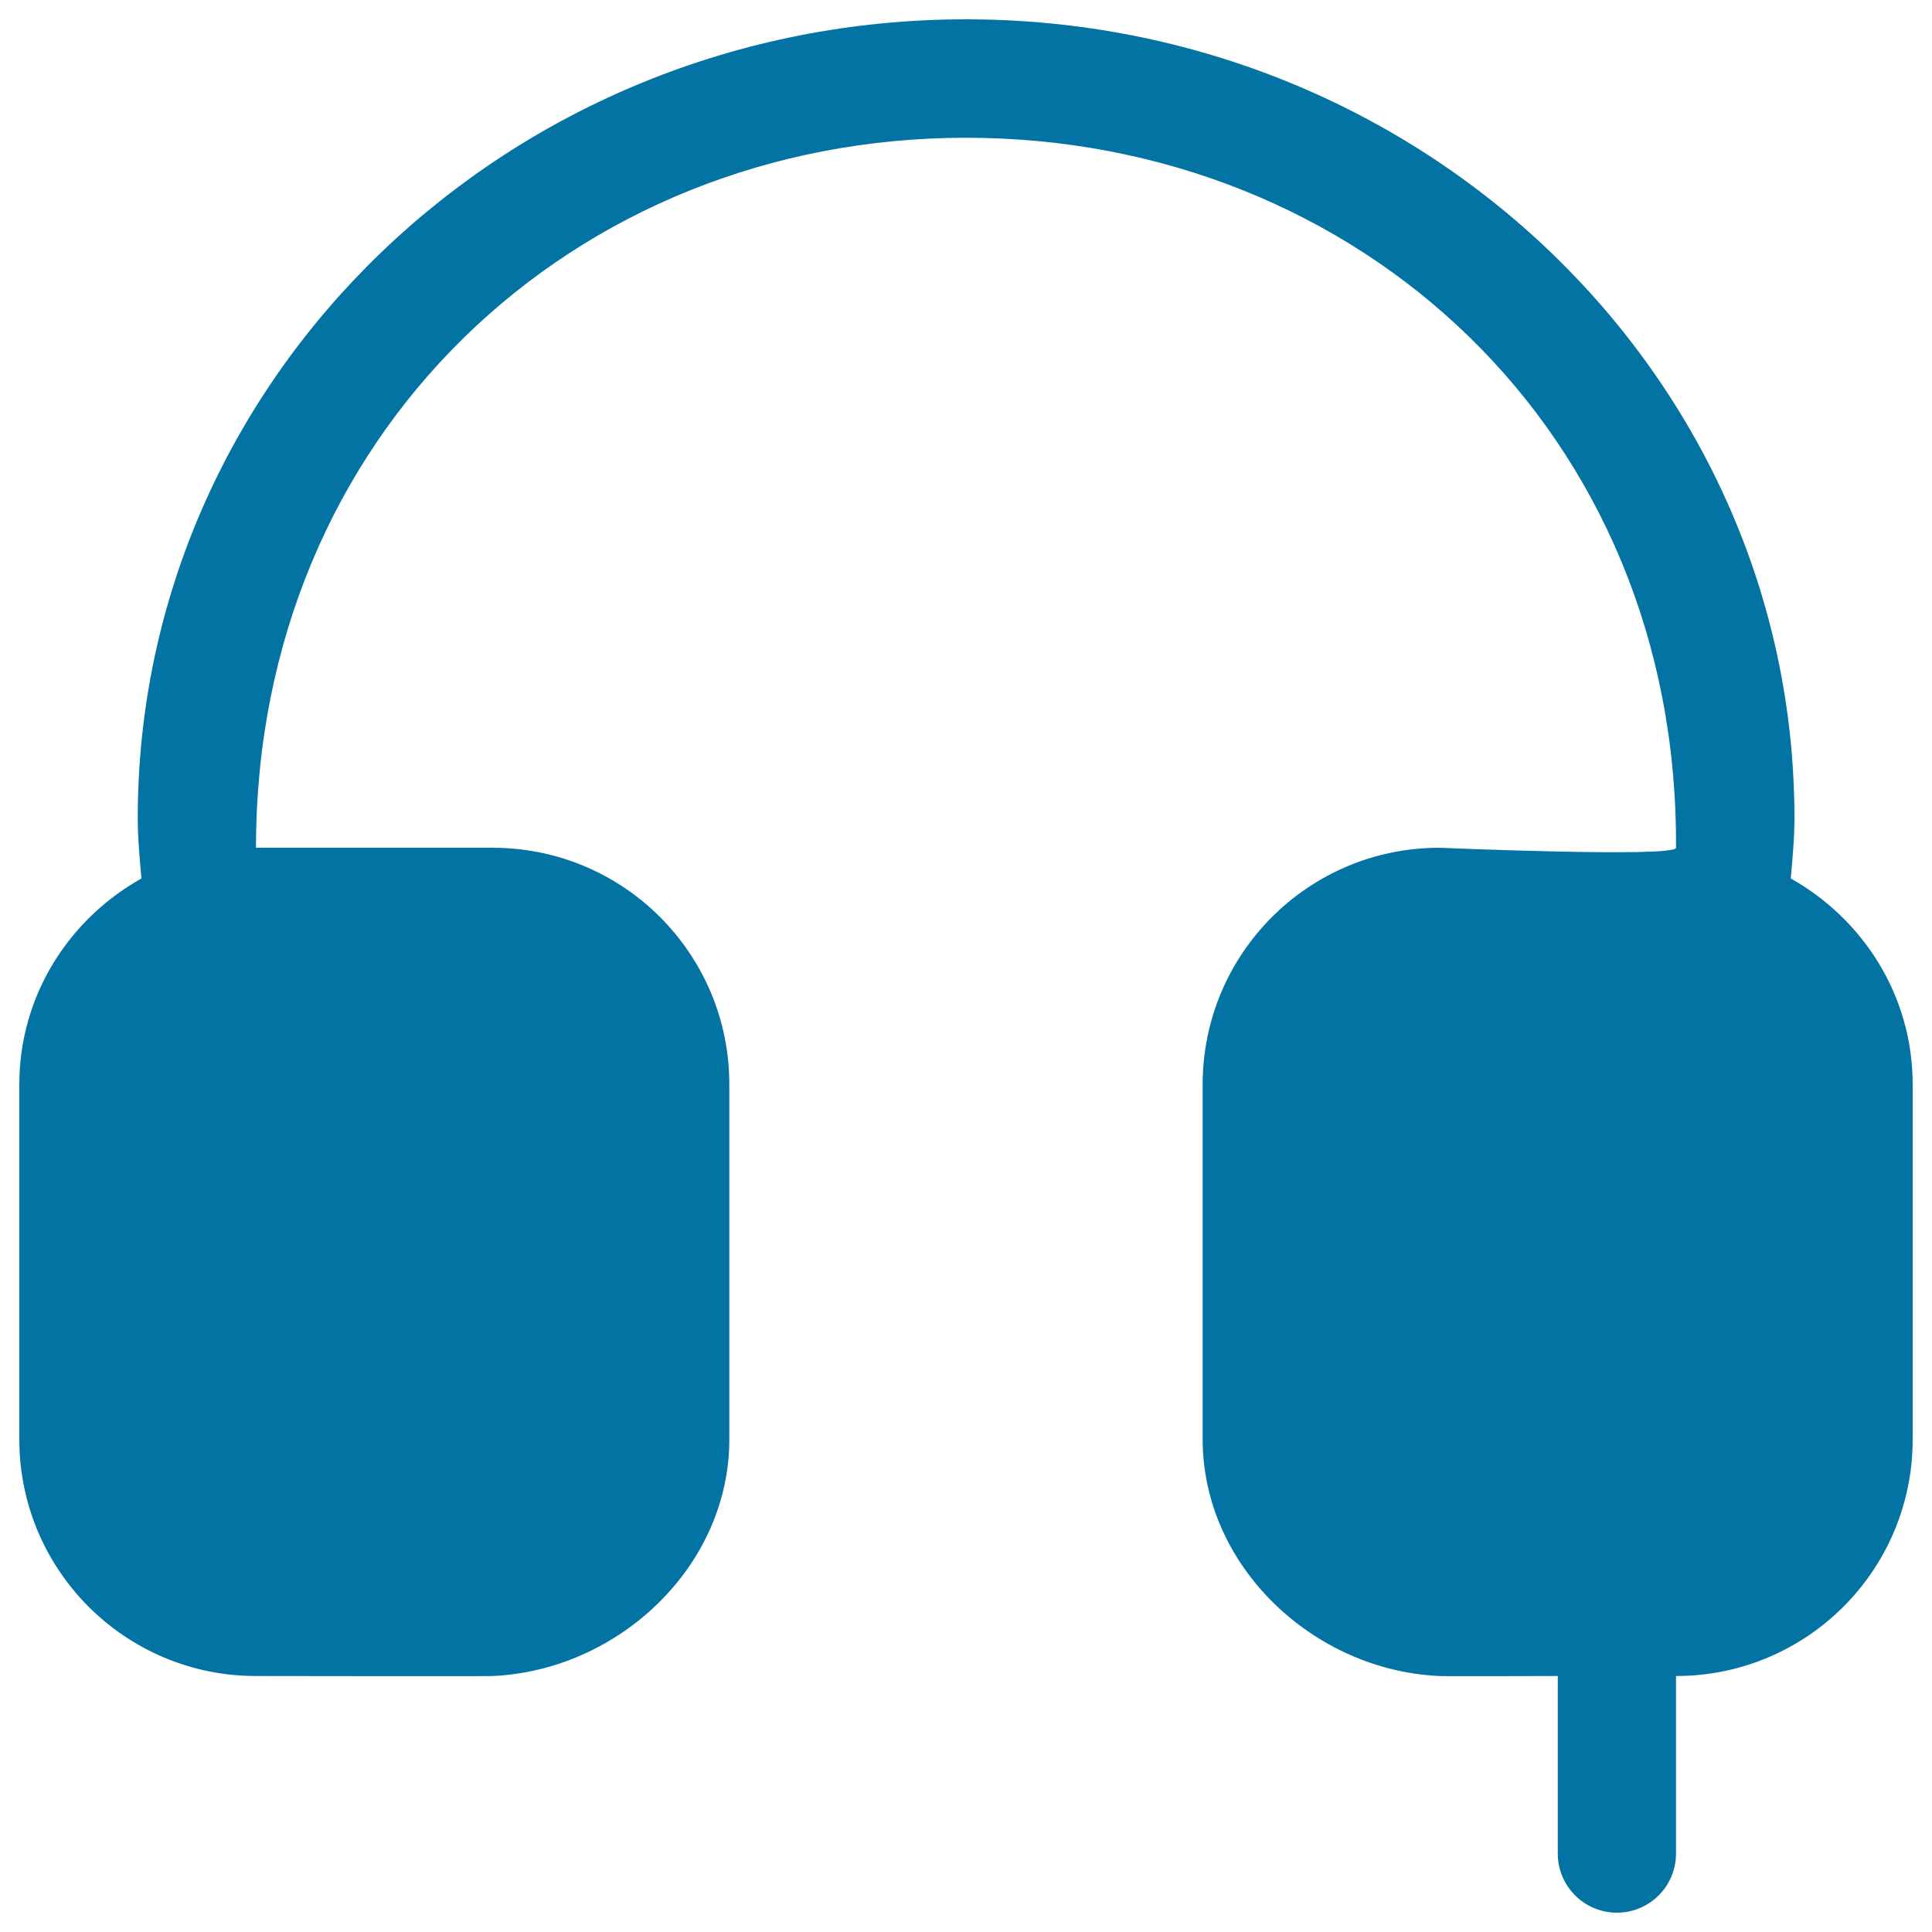
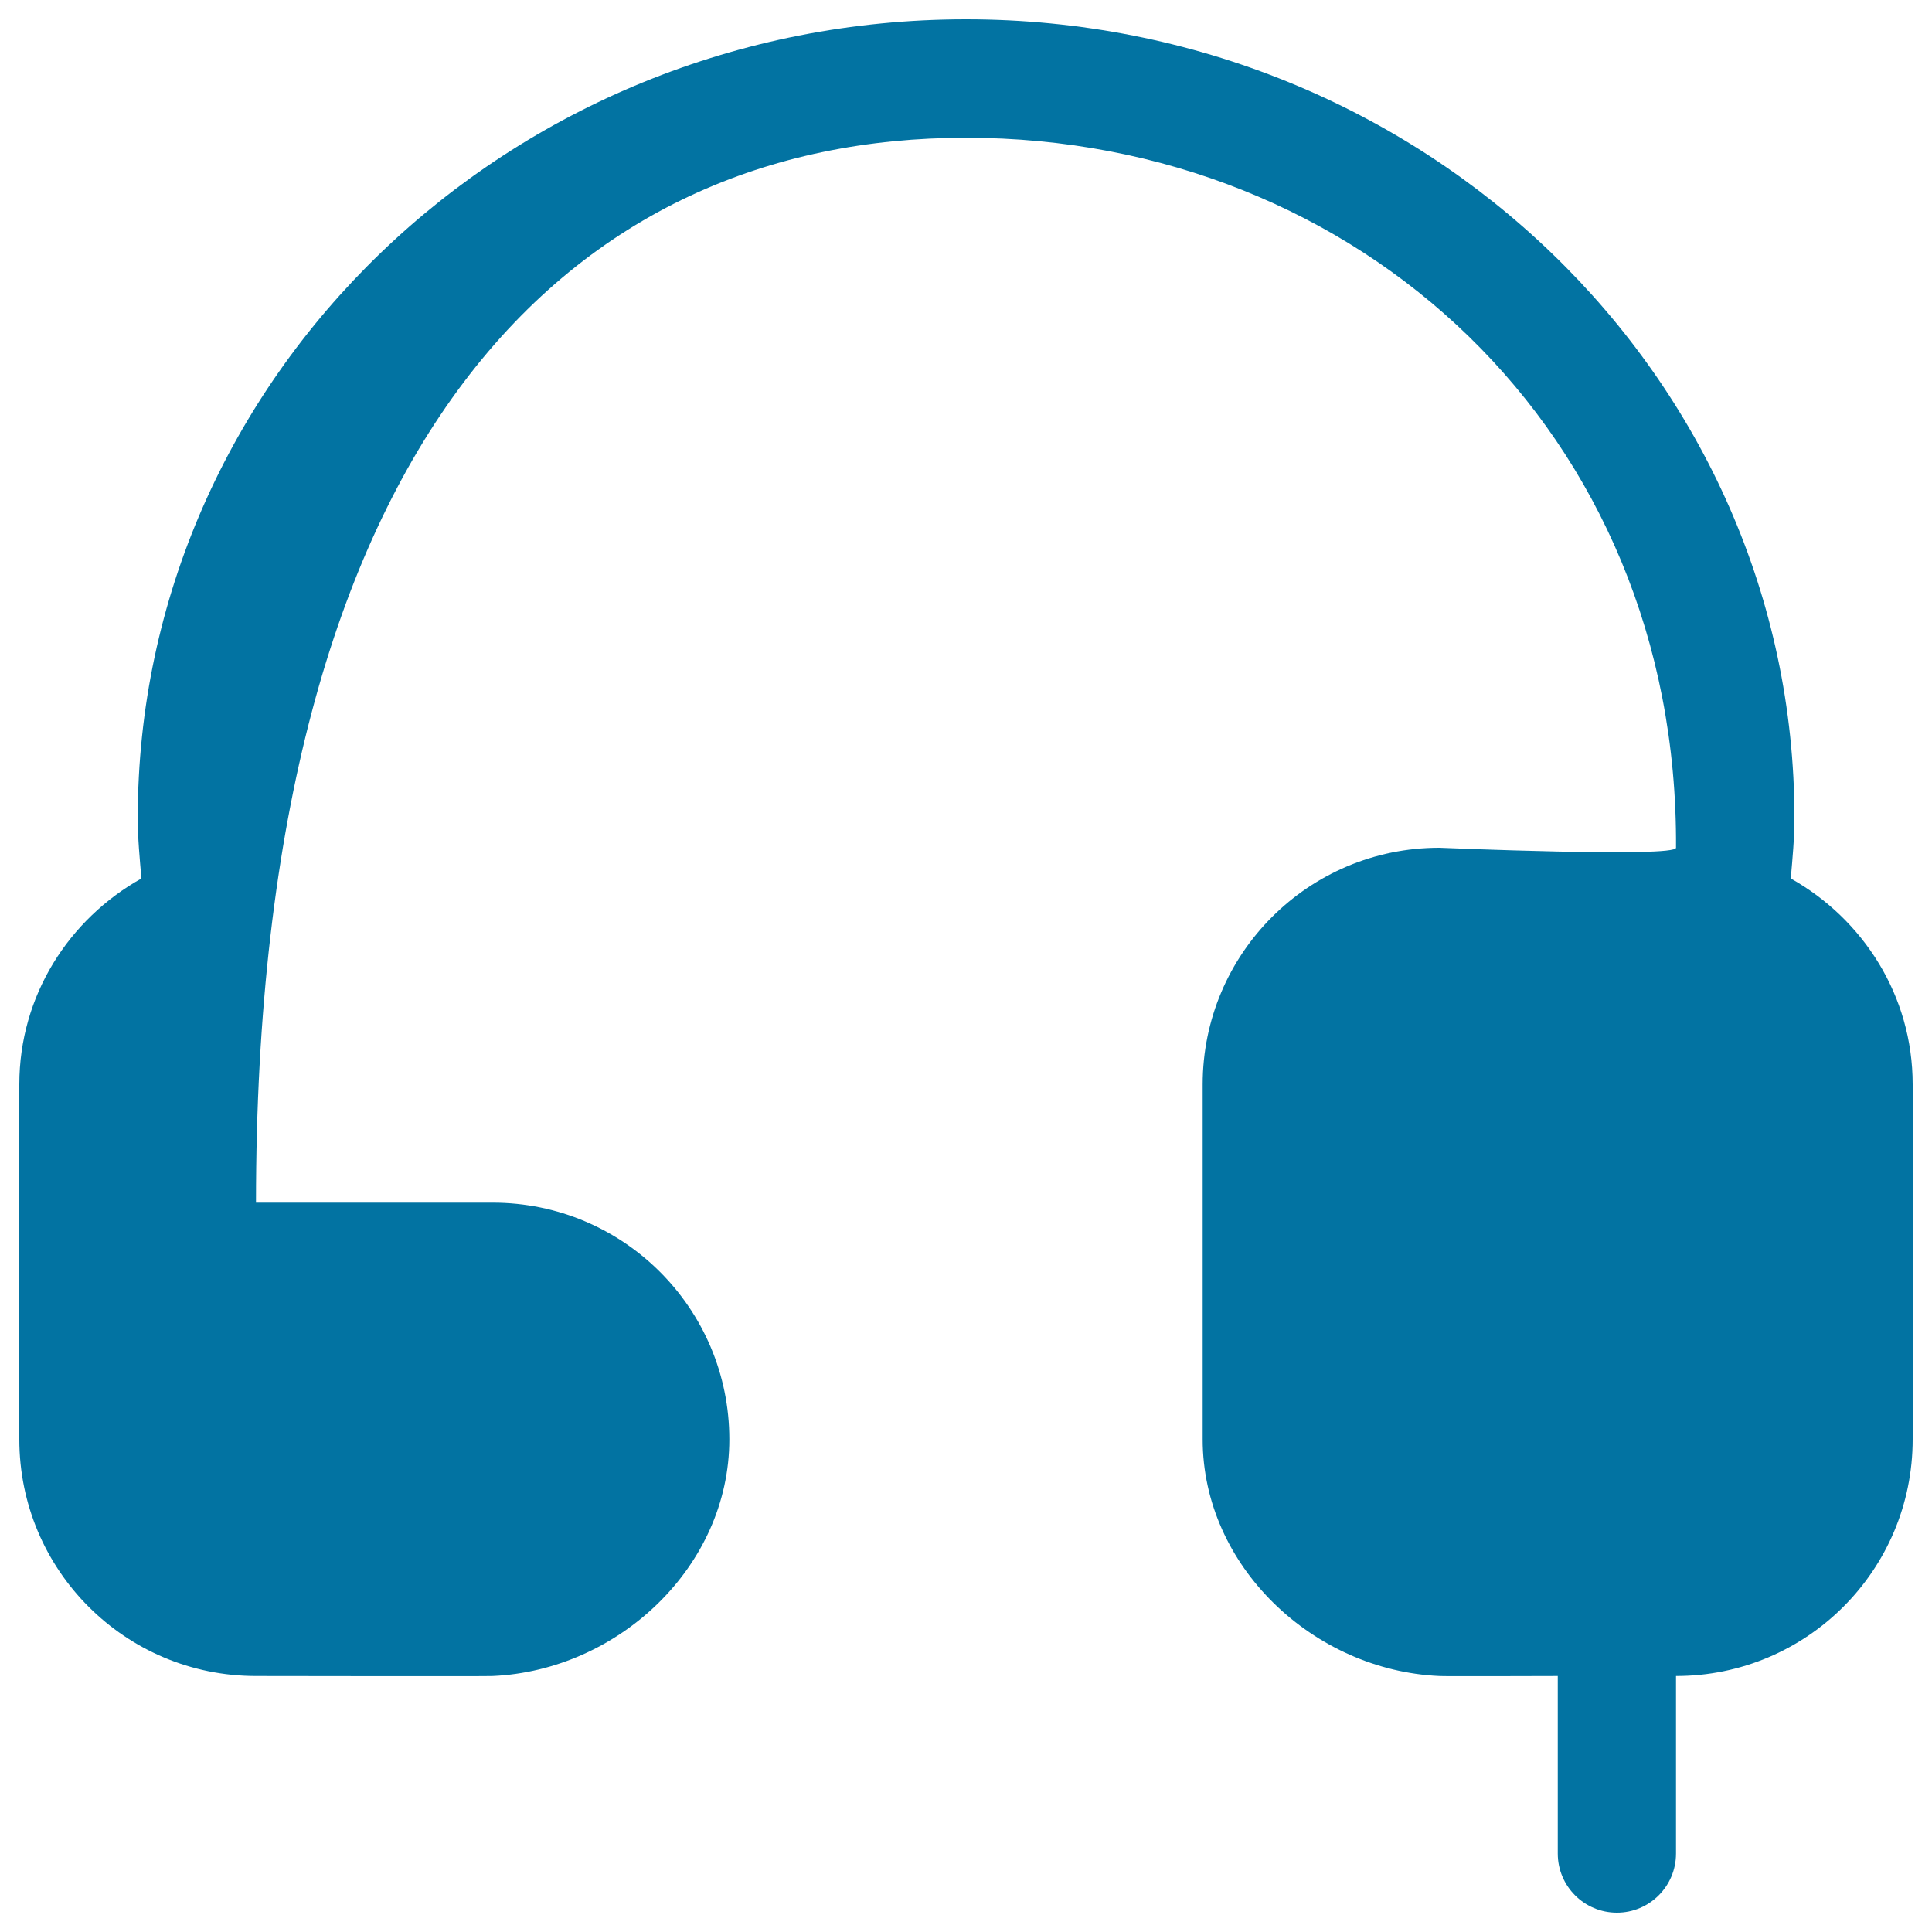
<svg xmlns="http://www.w3.org/2000/svg" viewBox="0 0 1000 1000" style="fill:#0273a2">
  <title>Auriculars Solid Tool Symbol SVG icon</title>
  <g>
    <g id="_x38__38_">
      <g>
-         <path d="M926.9,454.7c0.9-10.4,1.9-20.7,1.9-31.3C928.8,195.1,736.8,10,500,10C263.2,10,71.3,195.1,71.3,423.4c0,10.6,1,20.9,1.9,31.3C35.7,475.7,10,515.3,10,561.3V745c0,67.7,54.8,122.5,122.5,122.5c0,0,122.6,0.2,122.5,0c65.1-2.9,122.5-56.7,122.5-122.5V561.3c0-67.7-54.8-122.5-122.5-122.5c0,0-114.6,0-122.5,0C132.5,224.7,297,71.3,500,71.3c203,0,368.8,152.1,367.5,367.5c0,5.2-122.5,0-122.5,0c-67.7,0-122.5,54.8-122.5,122.5V745c0,65.8,57.4,119.6,122.5,122.5c-0.1,0.2,61.3,0,61.3,0v91.9c0,16.9,13.7,30.6,30.6,30.6s30.6-13.7,30.6-30.6v-91.9l0,0c67.7,0,122.5-54.8,122.5-122.5V561.3C990,515.3,964.3,475.7,926.9,454.7z" />
+         <path d="M926.9,454.7c0.9-10.4,1.9-20.7,1.9-31.3C928.8,195.1,736.8,10,500,10C263.2,10,71.3,195.1,71.3,423.4c0,10.6,1,20.9,1.9,31.3C35.7,475.7,10,515.3,10,561.3V745c0,67.7,54.8,122.5,122.5,122.5c0,0,122.6,0.2,122.5,0c65.1-2.9,122.5-56.7,122.5-122.5c0-67.7-54.8-122.5-122.5-122.5c0,0-114.6,0-122.5,0C132.5,224.7,297,71.3,500,71.3c203,0,368.8,152.1,367.5,367.5c0,5.2-122.5,0-122.5,0c-67.7,0-122.5,54.8-122.5,122.5V745c0,65.8,57.4,119.6,122.5,122.5c-0.1,0.2,61.3,0,61.3,0v91.9c0,16.9,13.7,30.6,30.6,30.6s30.6-13.7,30.6-30.6v-91.9l0,0c67.7,0,122.5-54.8,122.5-122.5V561.3C990,515.3,964.3,475.7,926.9,454.7z" />
      </g>
    </g>
  </g>
</svg>